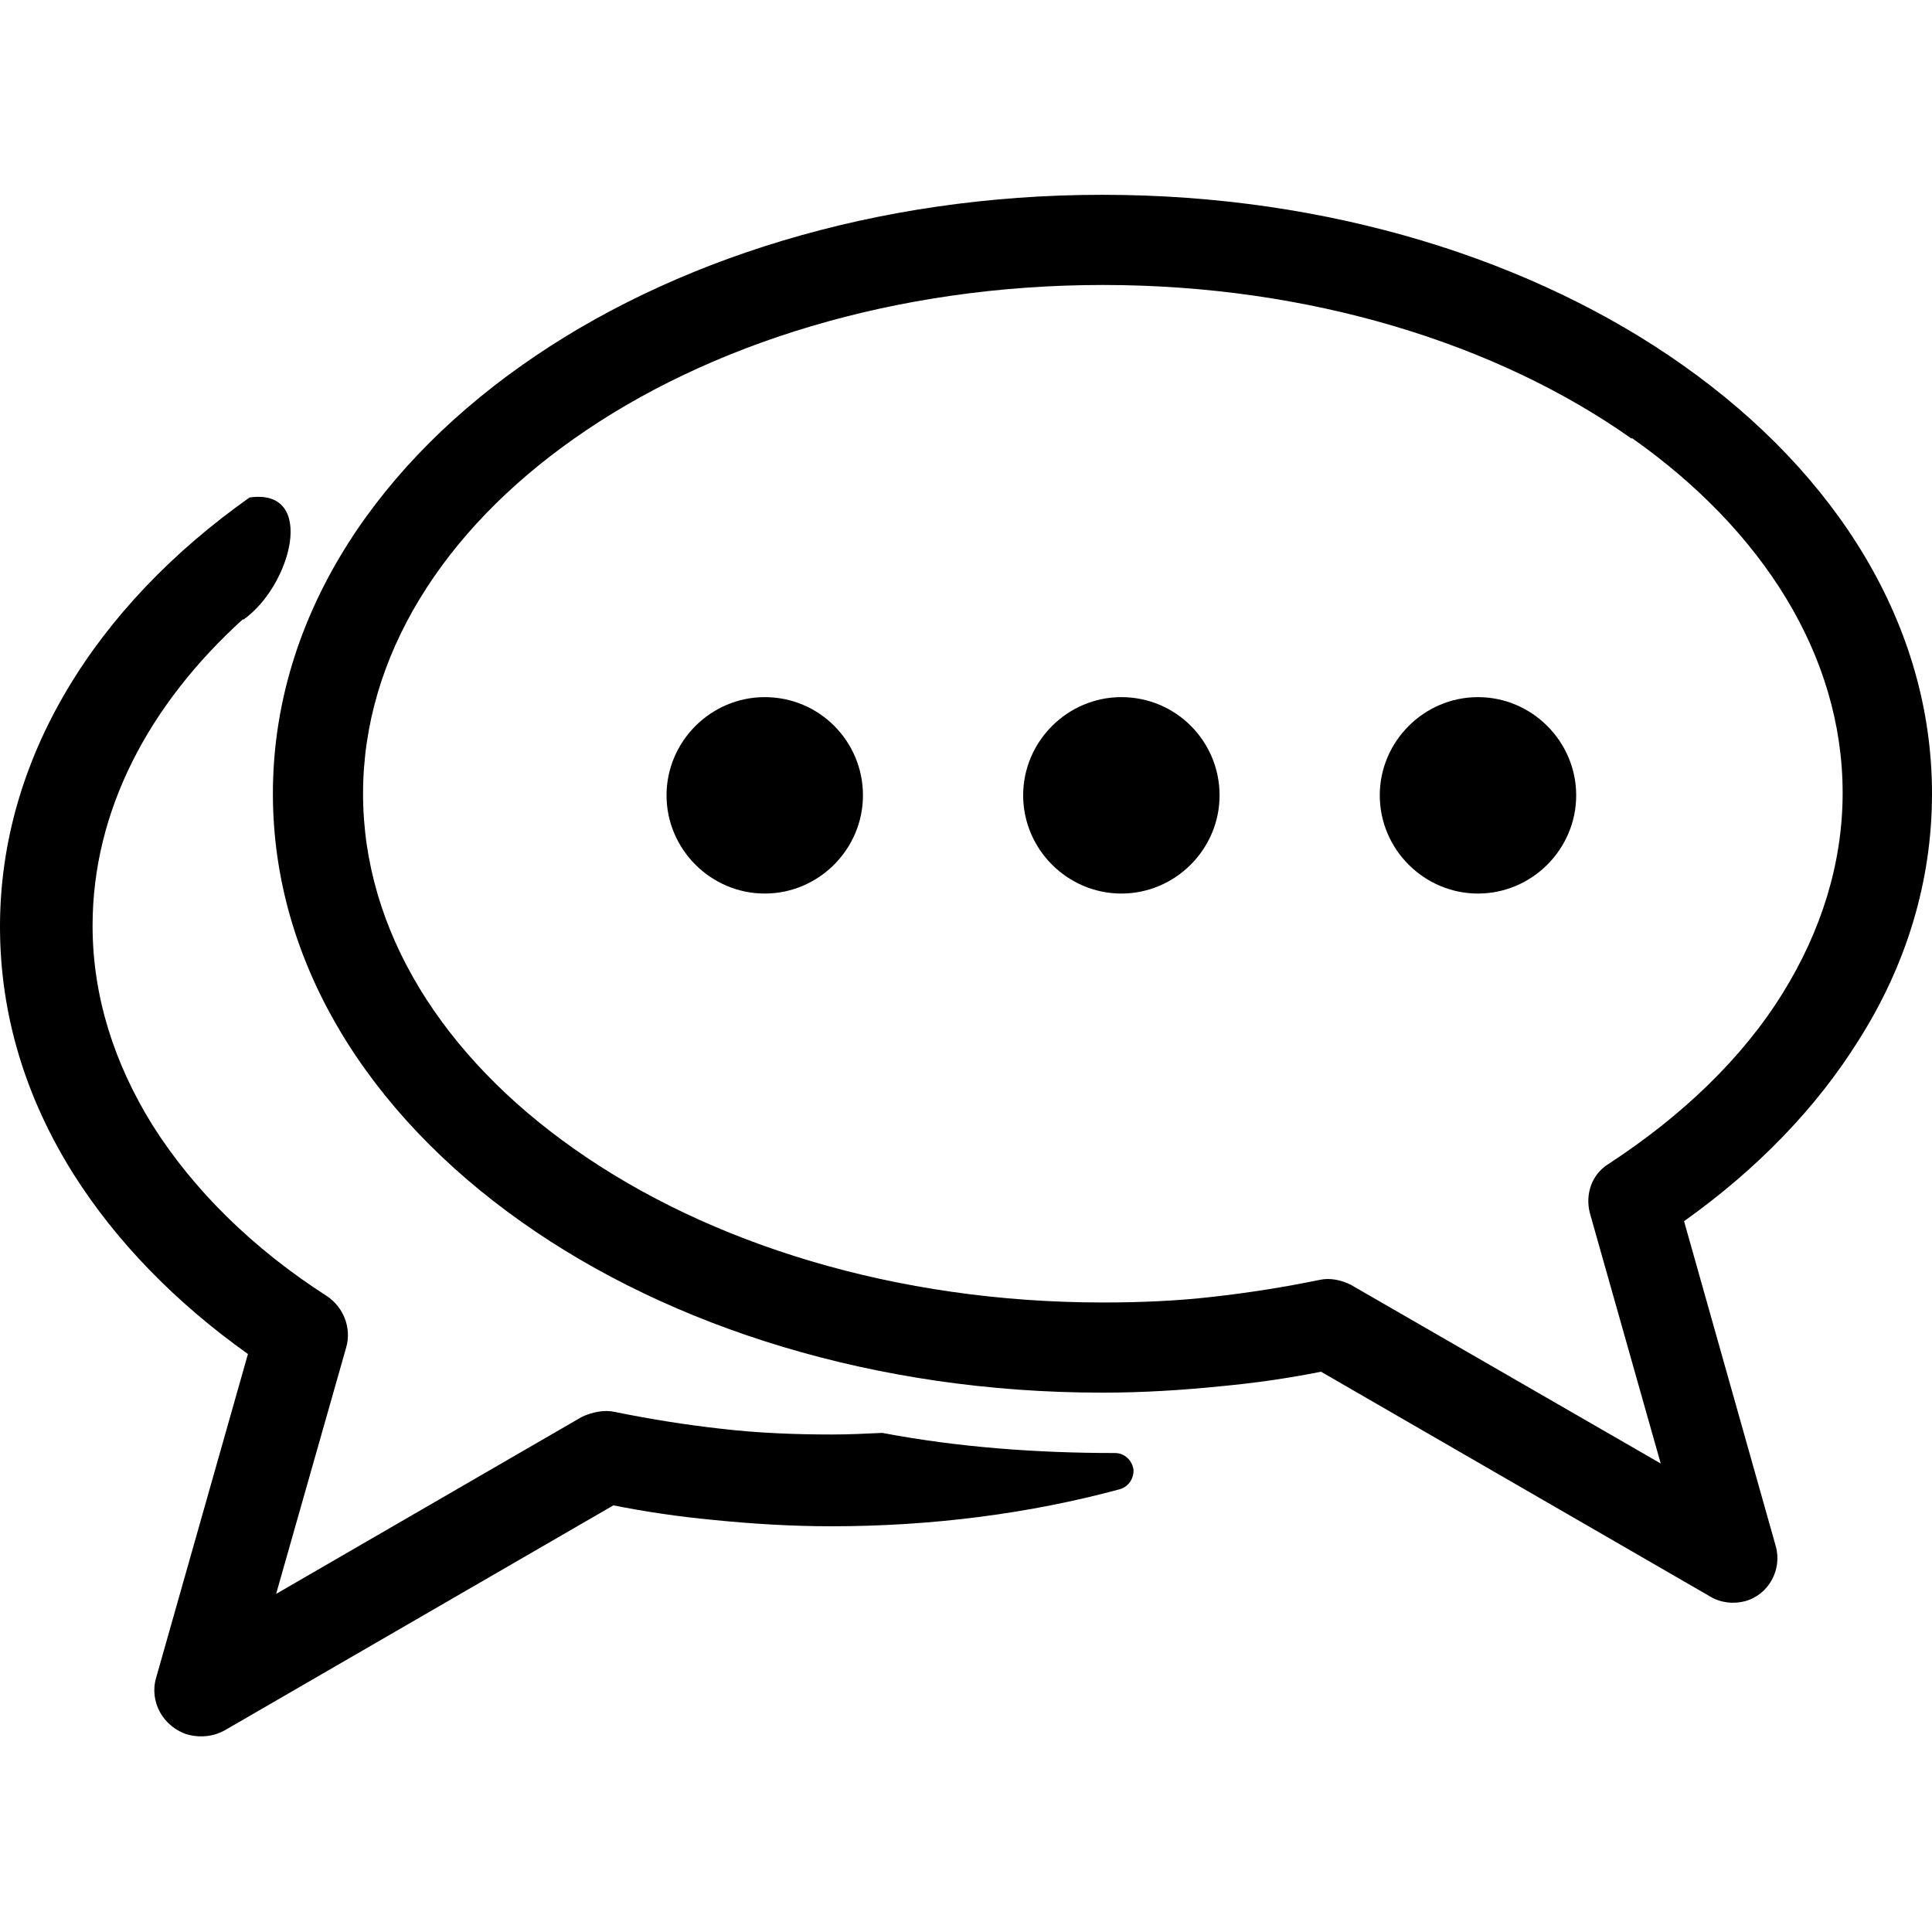
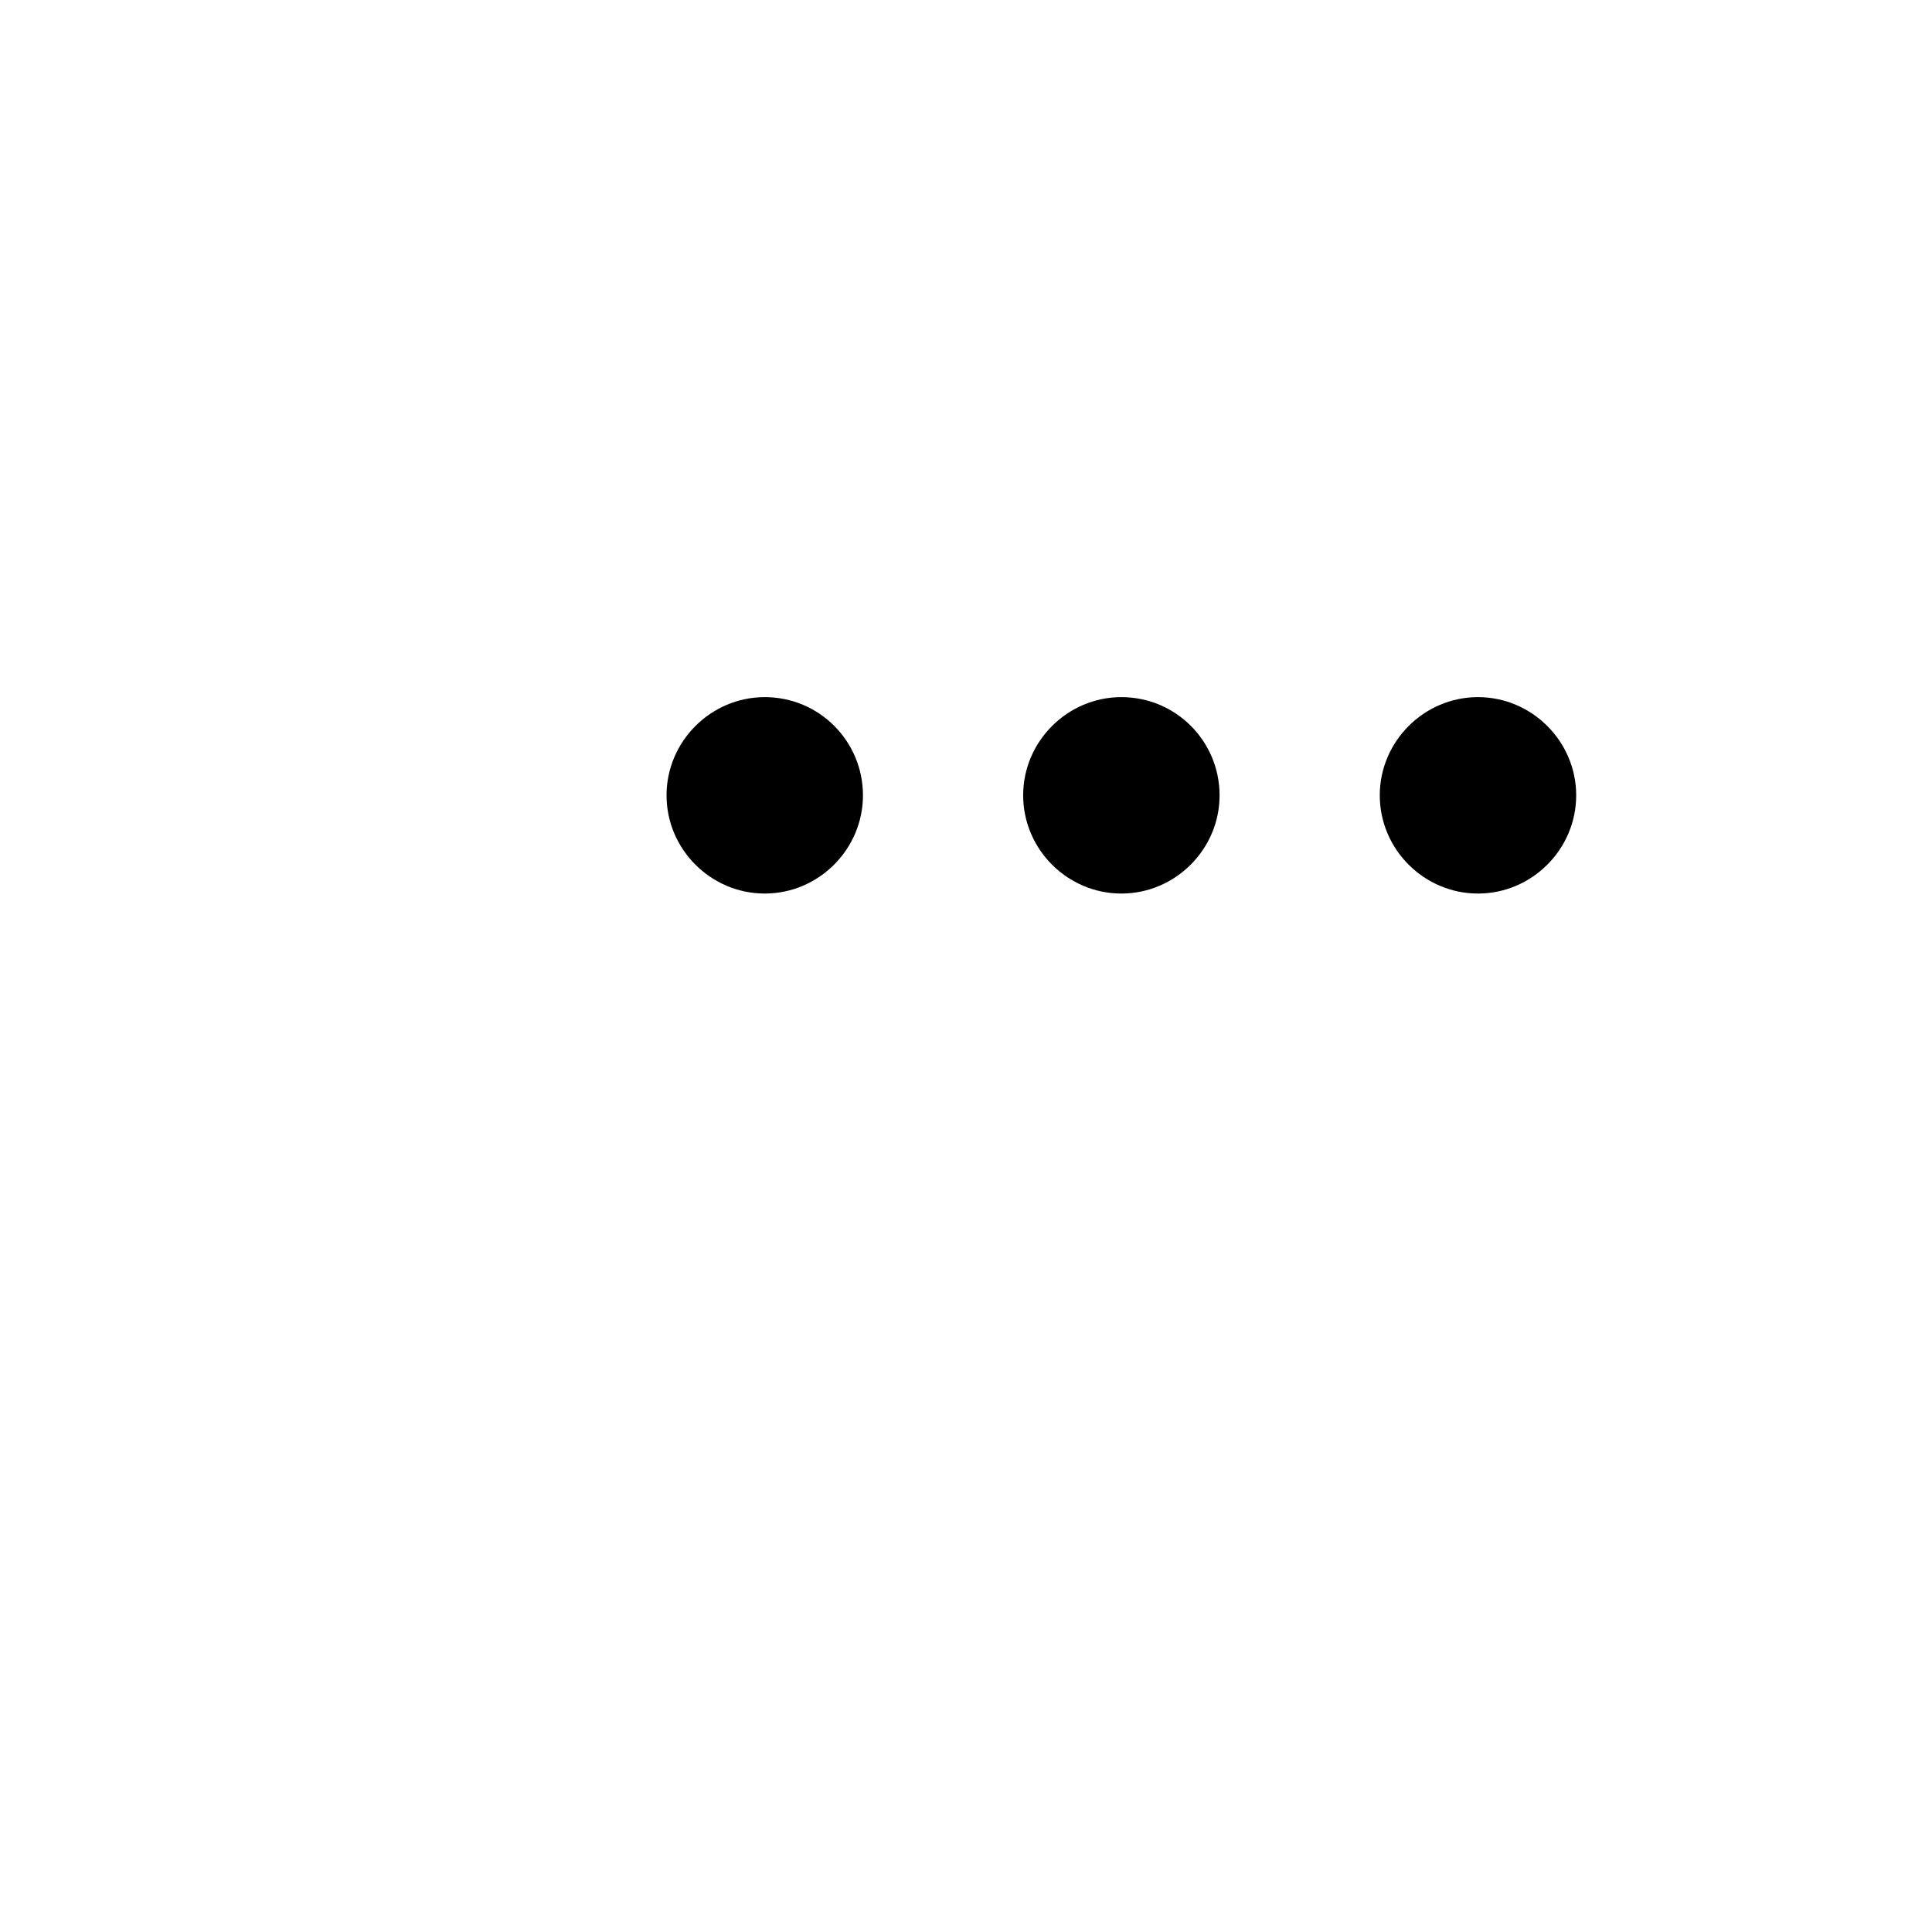
<svg xmlns="http://www.w3.org/2000/svg" id="Ebene_1" data-name="Ebene 1" viewBox="0 0 24 24">
  <defs>
    <style>
      .cls-1 {
        fill: #000;
        fill-rule: evenodd;
        stroke-width: 0px;
      }
    </style>
  </defs>
-   <path class="cls-1" d="M13.7,2.42c2.81,0,5.36.81,7.21,2.12,1.91,1.35,3.09,3.23,3.09,5.32,0,1.09-.32,2.13-.91,3.06-.53.85-1.27,1.61-2.17,2.25l1.14,4.04c.08.29-.09.6-.38.68-.15.04-.31.02-.44-.06l-4.83-2.79c-.4.08-.81.14-1.24.18-.49.05-.98.08-1.48.08-2.81,0-5.36-.81-7.21-2.12-1.91-1.35-3.09-3.23-3.09-5.32s1.18-3.97,3.09-5.32c1.85-1.31,4.4-2.12,7.21-2.12h0ZM3.02,7.7c.6-.42.92-1.64.08-1.52-1.91,1.35-3.1,3.24-3.1,5.33,0,1.1.32,2.13.91,3.07.53.84,1.27,1.6,2.17,2.24l-1.14,4.02c-.09.3.09.62.4.71.16.04.32.02.46-.06l4.82-2.79c.4.08.81.14,1.23.18.49.05.99.08,1.48.08,1.26,0,2.47-.16,3.58-.46.11-.03.18-.14.17-.25-.02-.11-.11-.2-.23-.2-.97,0-1.94-.07-2.89-.25-.21.01-.42.02-.63.02-.47,0-.93-.02-1.36-.07-.45-.05-.89-.12-1.33-.21-.13-.03-.28,0-.41.06l-3.8,2.2.87-3.06c.07-.24-.03-.5-.24-.64-.92-.59-1.66-1.32-2.17-2.13-.47-.76-.74-1.59-.74-2.47,0-1.43.7-2.75,1.87-3.81h0ZM20.27,5.45c-1.67-1.18-4-1.91-6.57-1.91s-4.9.73-6.57,1.91c-1.62,1.14-2.62,2.7-2.62,4.41s1,3.27,2.62,4.41c1.67,1.18,4,1.91,6.57,1.91.47,0,.93-.02,1.36-.07.45-.05.89-.12,1.33-.21.13-.03.27,0,.39.06l3.85,2.22-.88-3.11c-.06-.23.02-.48.23-.61.92-.6,1.67-1.32,2.17-2.13.47-.76.74-1.6.74-2.48,0-1.71-1-3.27-2.62-4.41Z" />
  <path class="cls-1" d="M9.5,8.66c.68,0,1.22.55,1.22,1.22s-.55,1.22-1.22,1.22-1.22-.55-1.22-1.22.55-1.22,1.22-1.22h0ZM18.36,8.66c.67,0,1.22.55,1.22,1.22s-.55,1.22-1.22,1.22-1.22-.55-1.22-1.22.55-1.22,1.22-1.22h0ZM13.93,8.66c.68,0,1.22.55,1.22,1.22s-.55,1.22-1.22,1.22-1.22-.55-1.22-1.22.55-1.22,1.22-1.22Z" />
</svg>